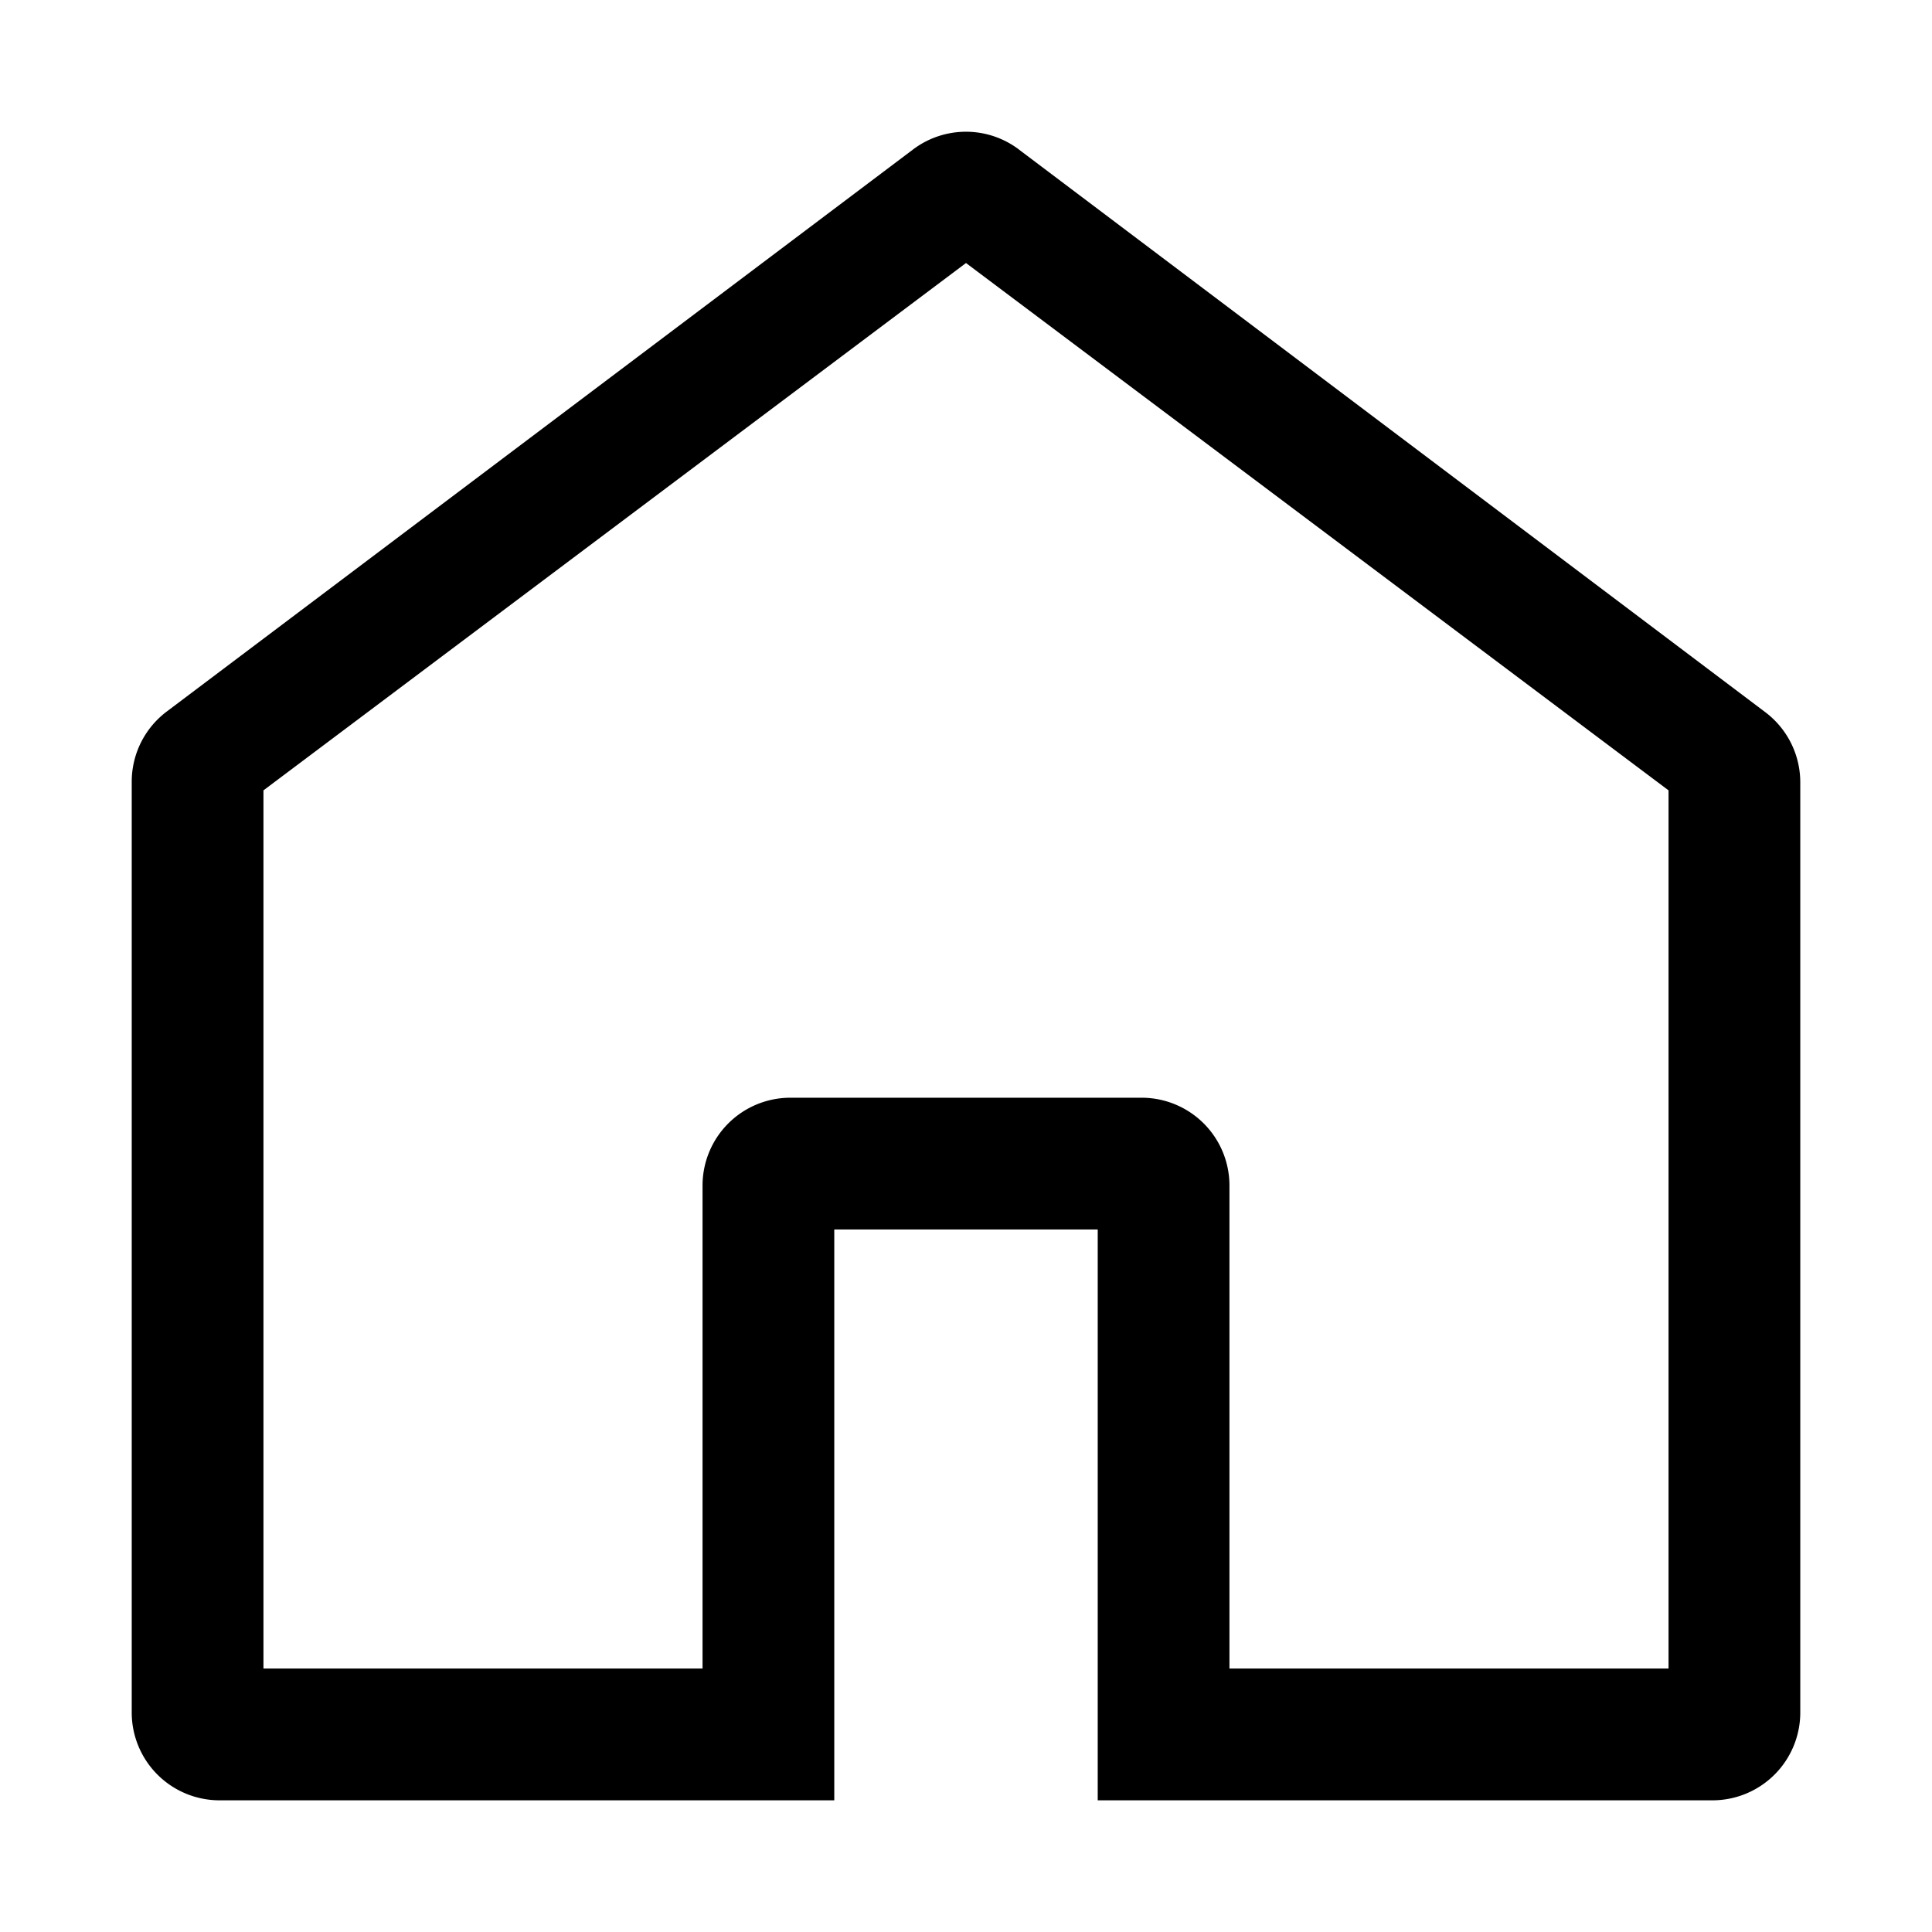
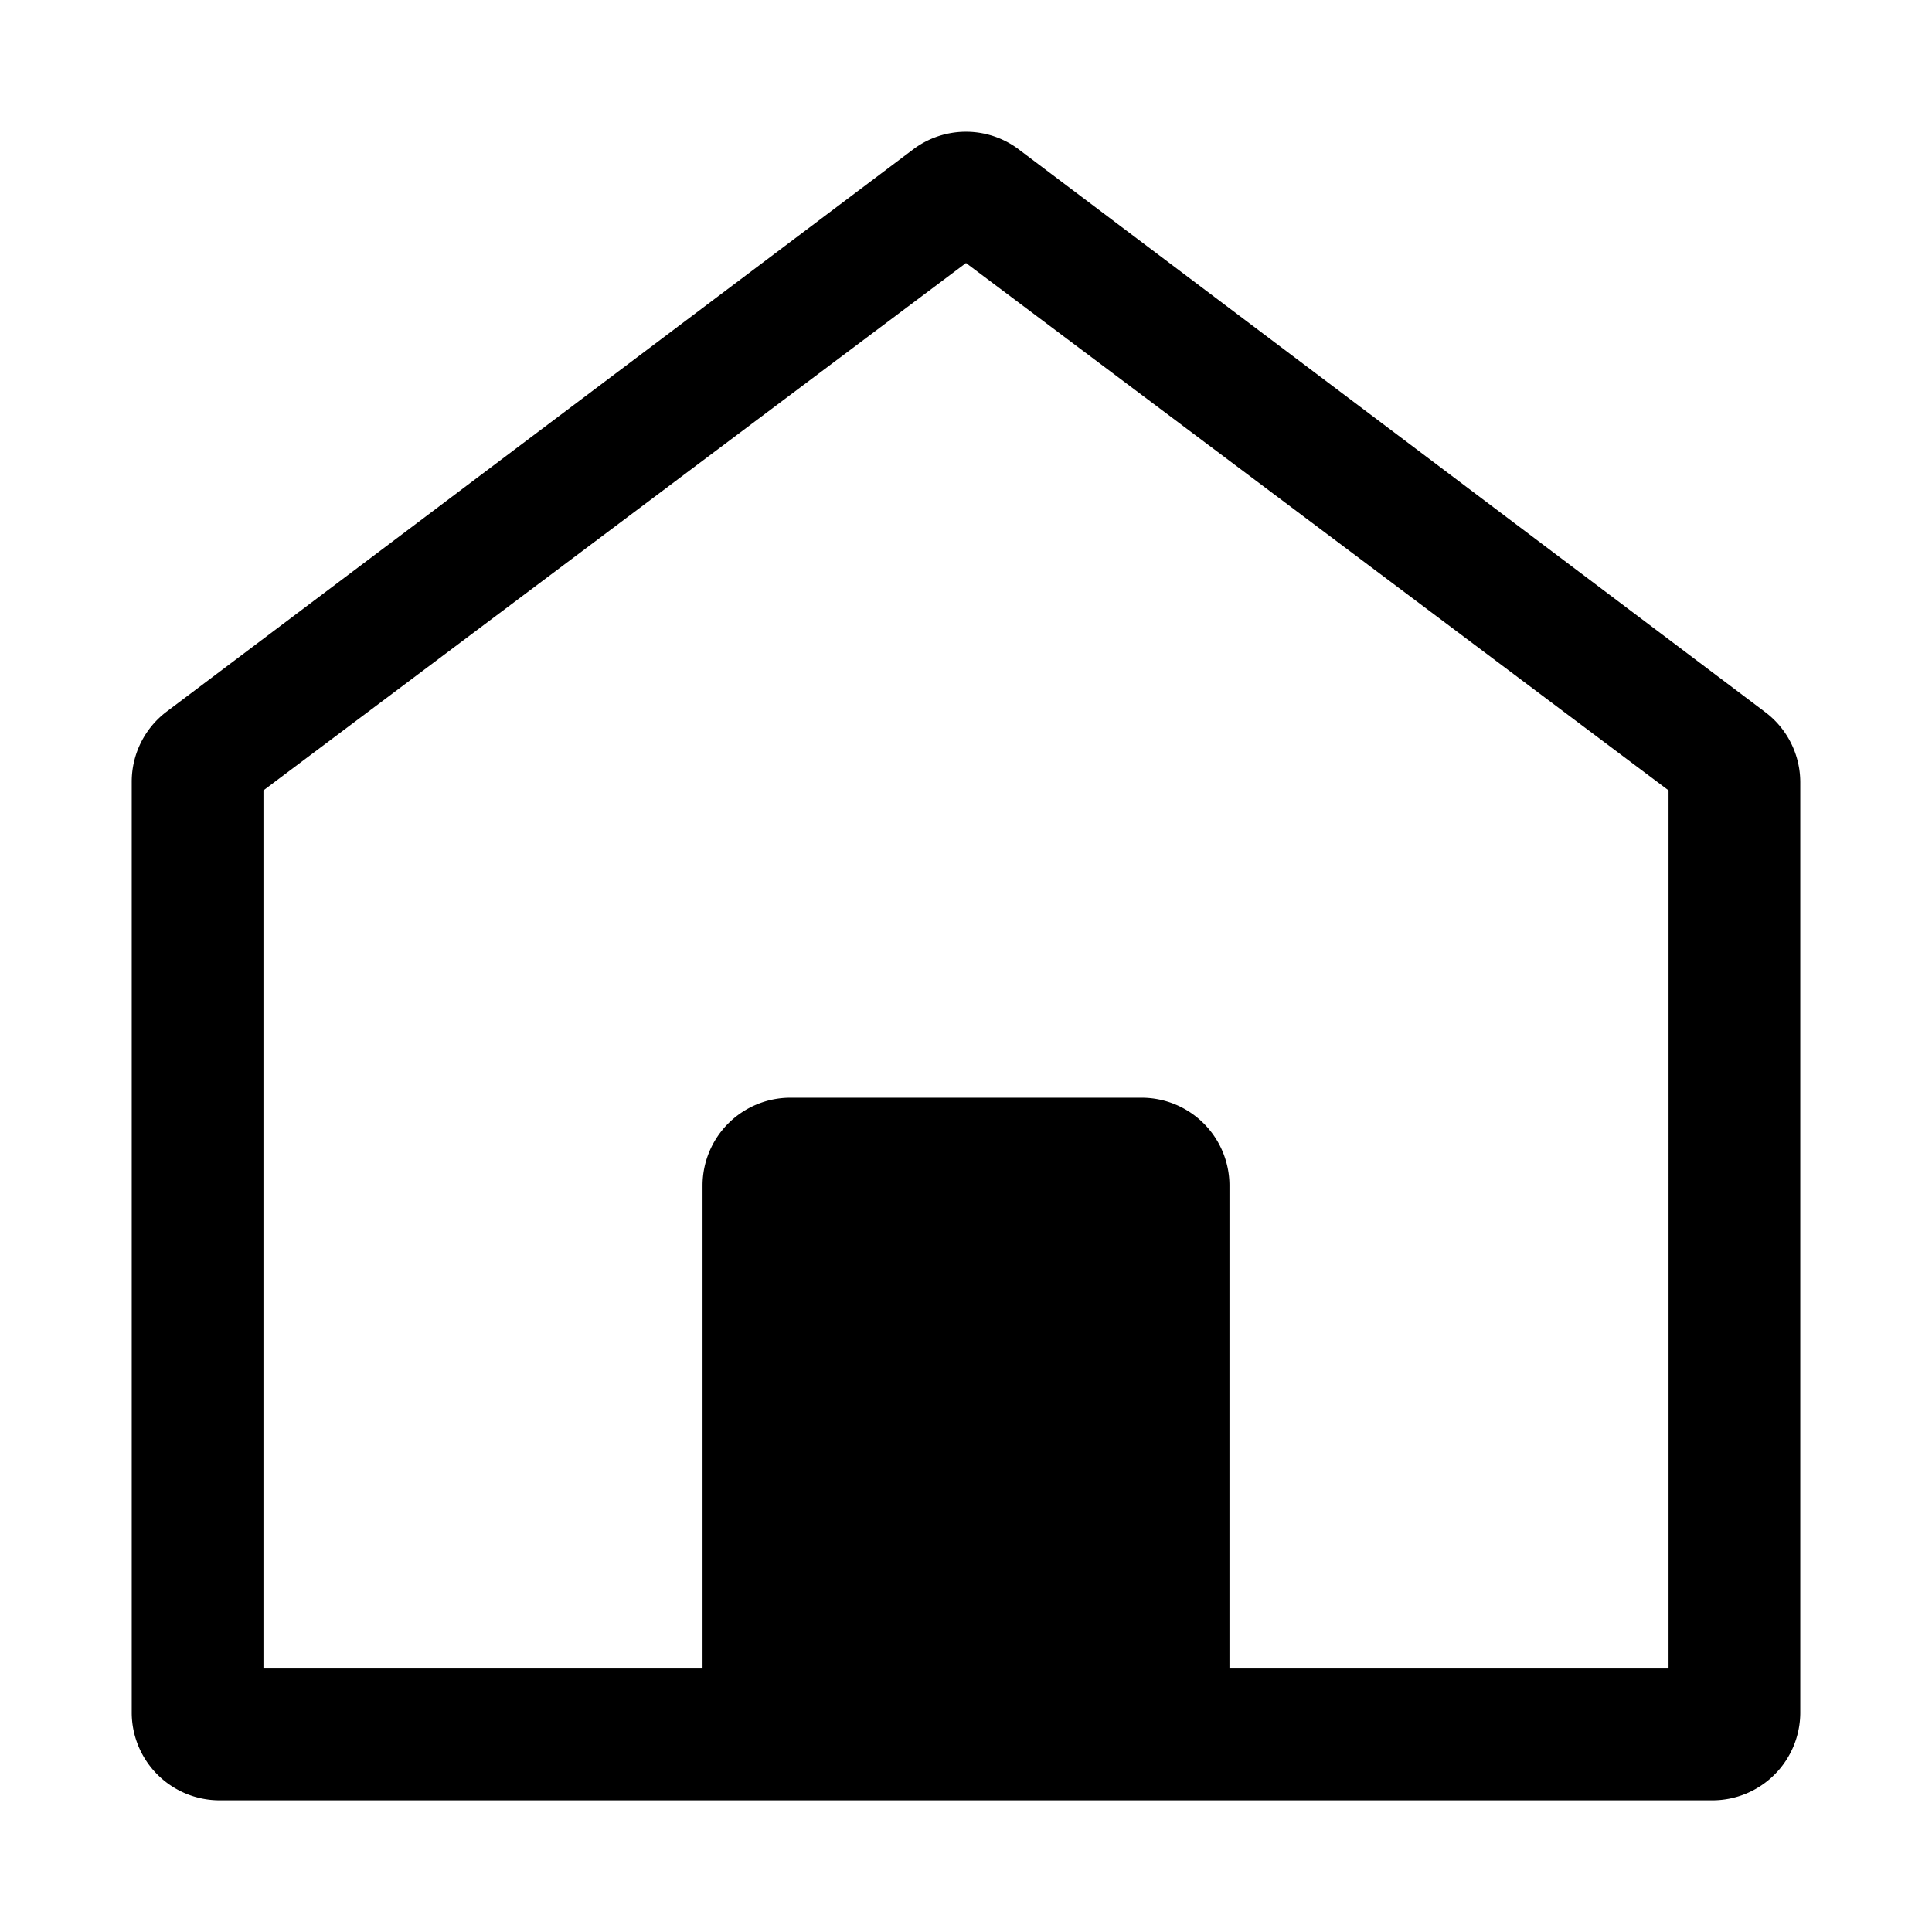
<svg xmlns="http://www.w3.org/2000/svg" class="icon" style="width: 1em; height: 1em;vertical-align: middle;fill: currentColor;overflow: hidden;" viewBox="0 0 1024 1024" version="1.1" width="100" height="100">
  <defs>
    <style type="text/css">
.app-loading { position: fixed; left: 0px; top: 50%; right: 0px; text-align: center; line-height: 30px; margin-top: -15px; }
</style>
  </defs>
-   <path d="M651.636 884.364h232.727V418.909L512 139.404 139.636 418.909v465.455h232.727V628.364a46.545 46.545 0 0 1 46.545-46.545h186.182a46.545 46.545 0 0 1 46.545 46.545v256zM539.997 79.22l395.66 298.263A46.545 46.545 0 0 1 954.182 414.627v493.033a46.545 46.545 0 0 1-46.545 46.545H116.364a46.545 46.545 0 0 1-46.545-46.545V414.301a46.545 46.545 0 0 1 18.548-37.167l395.636-297.961a46.545 46.545 0 0 1 55.994 0.023zM442.182 651.636v302.569h139.636v-302.545h-139.636z" />
+   <path d="M651.636 884.364h232.727V418.909L512 139.404 139.636 418.909v465.455h232.727V628.364a46.545 46.545 0 0 1 46.545-46.545h186.182a46.545 46.545 0 0 1 46.545 46.545v256zM539.997 79.22l395.66 298.263A46.545 46.545 0 0 1 954.182 414.627v493.033a46.545 46.545 0 0 1-46.545 46.545H116.364a46.545 46.545 0 0 1-46.545-46.545V414.301a46.545 46.545 0 0 1 18.548-37.167l395.636-297.961a46.545 46.545 0 0 1 55.994 0.023zM442.182 651.636v302.569v-302.545h-139.636z" />
</svg>